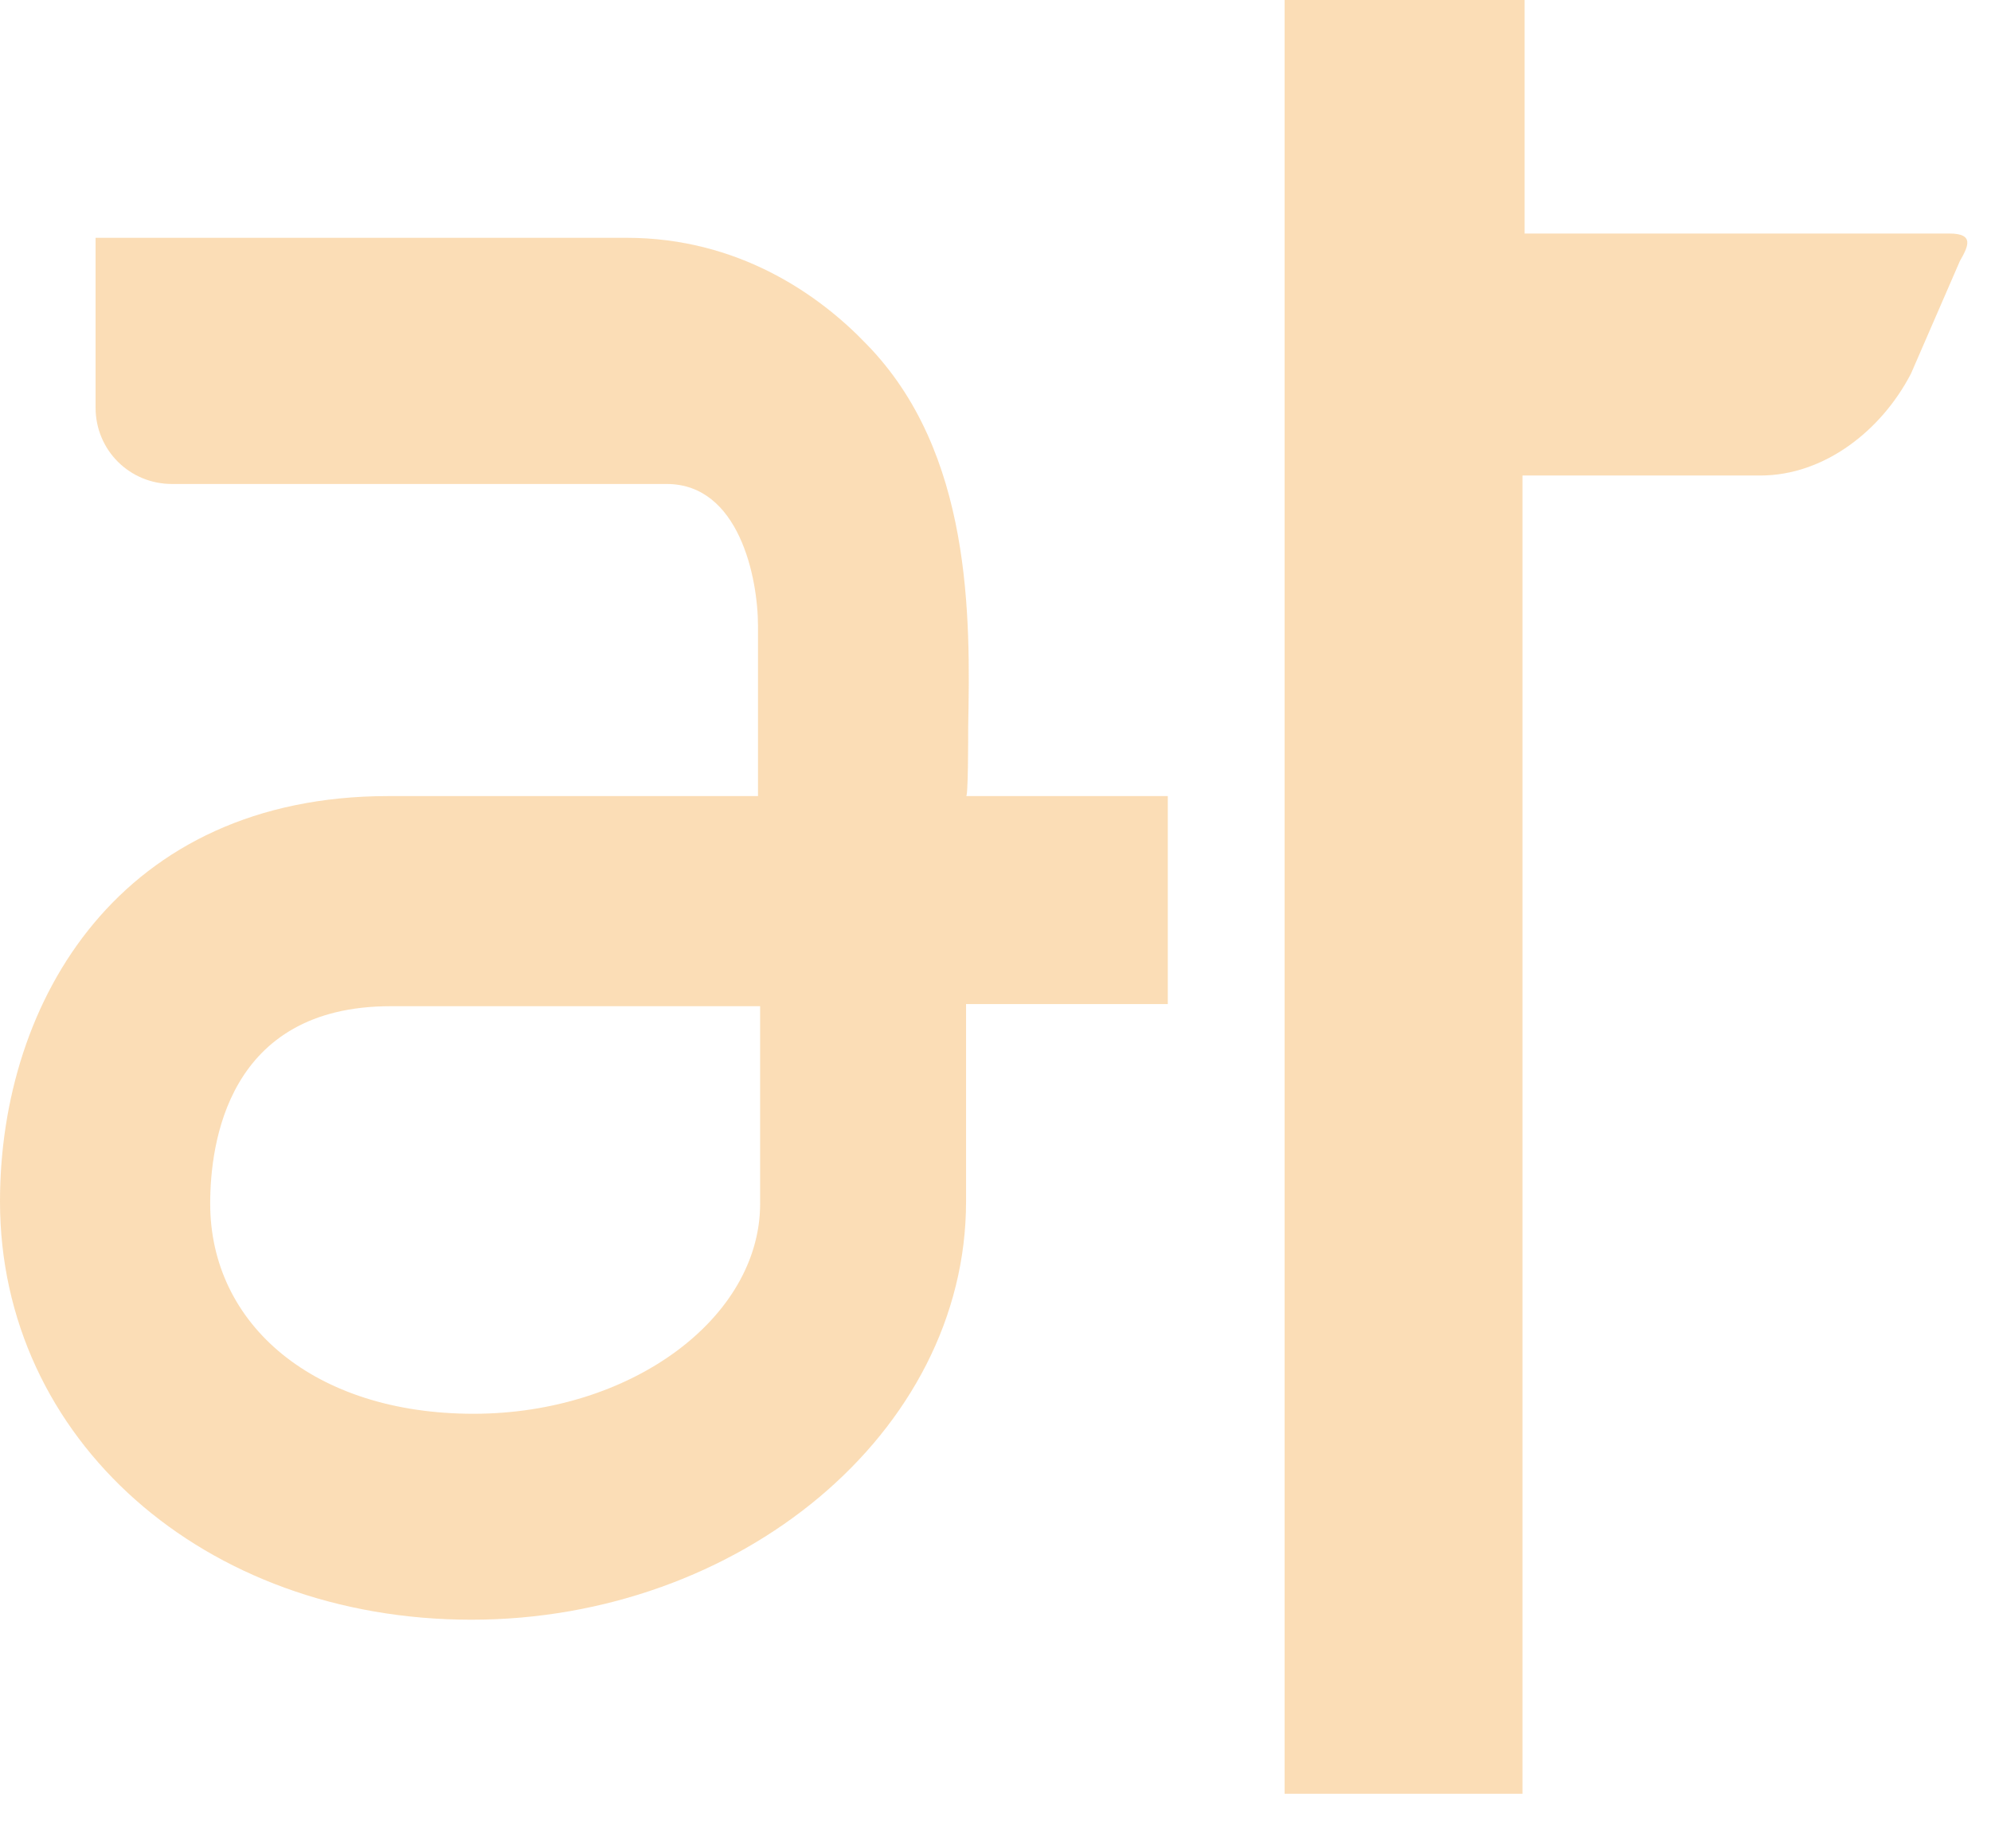
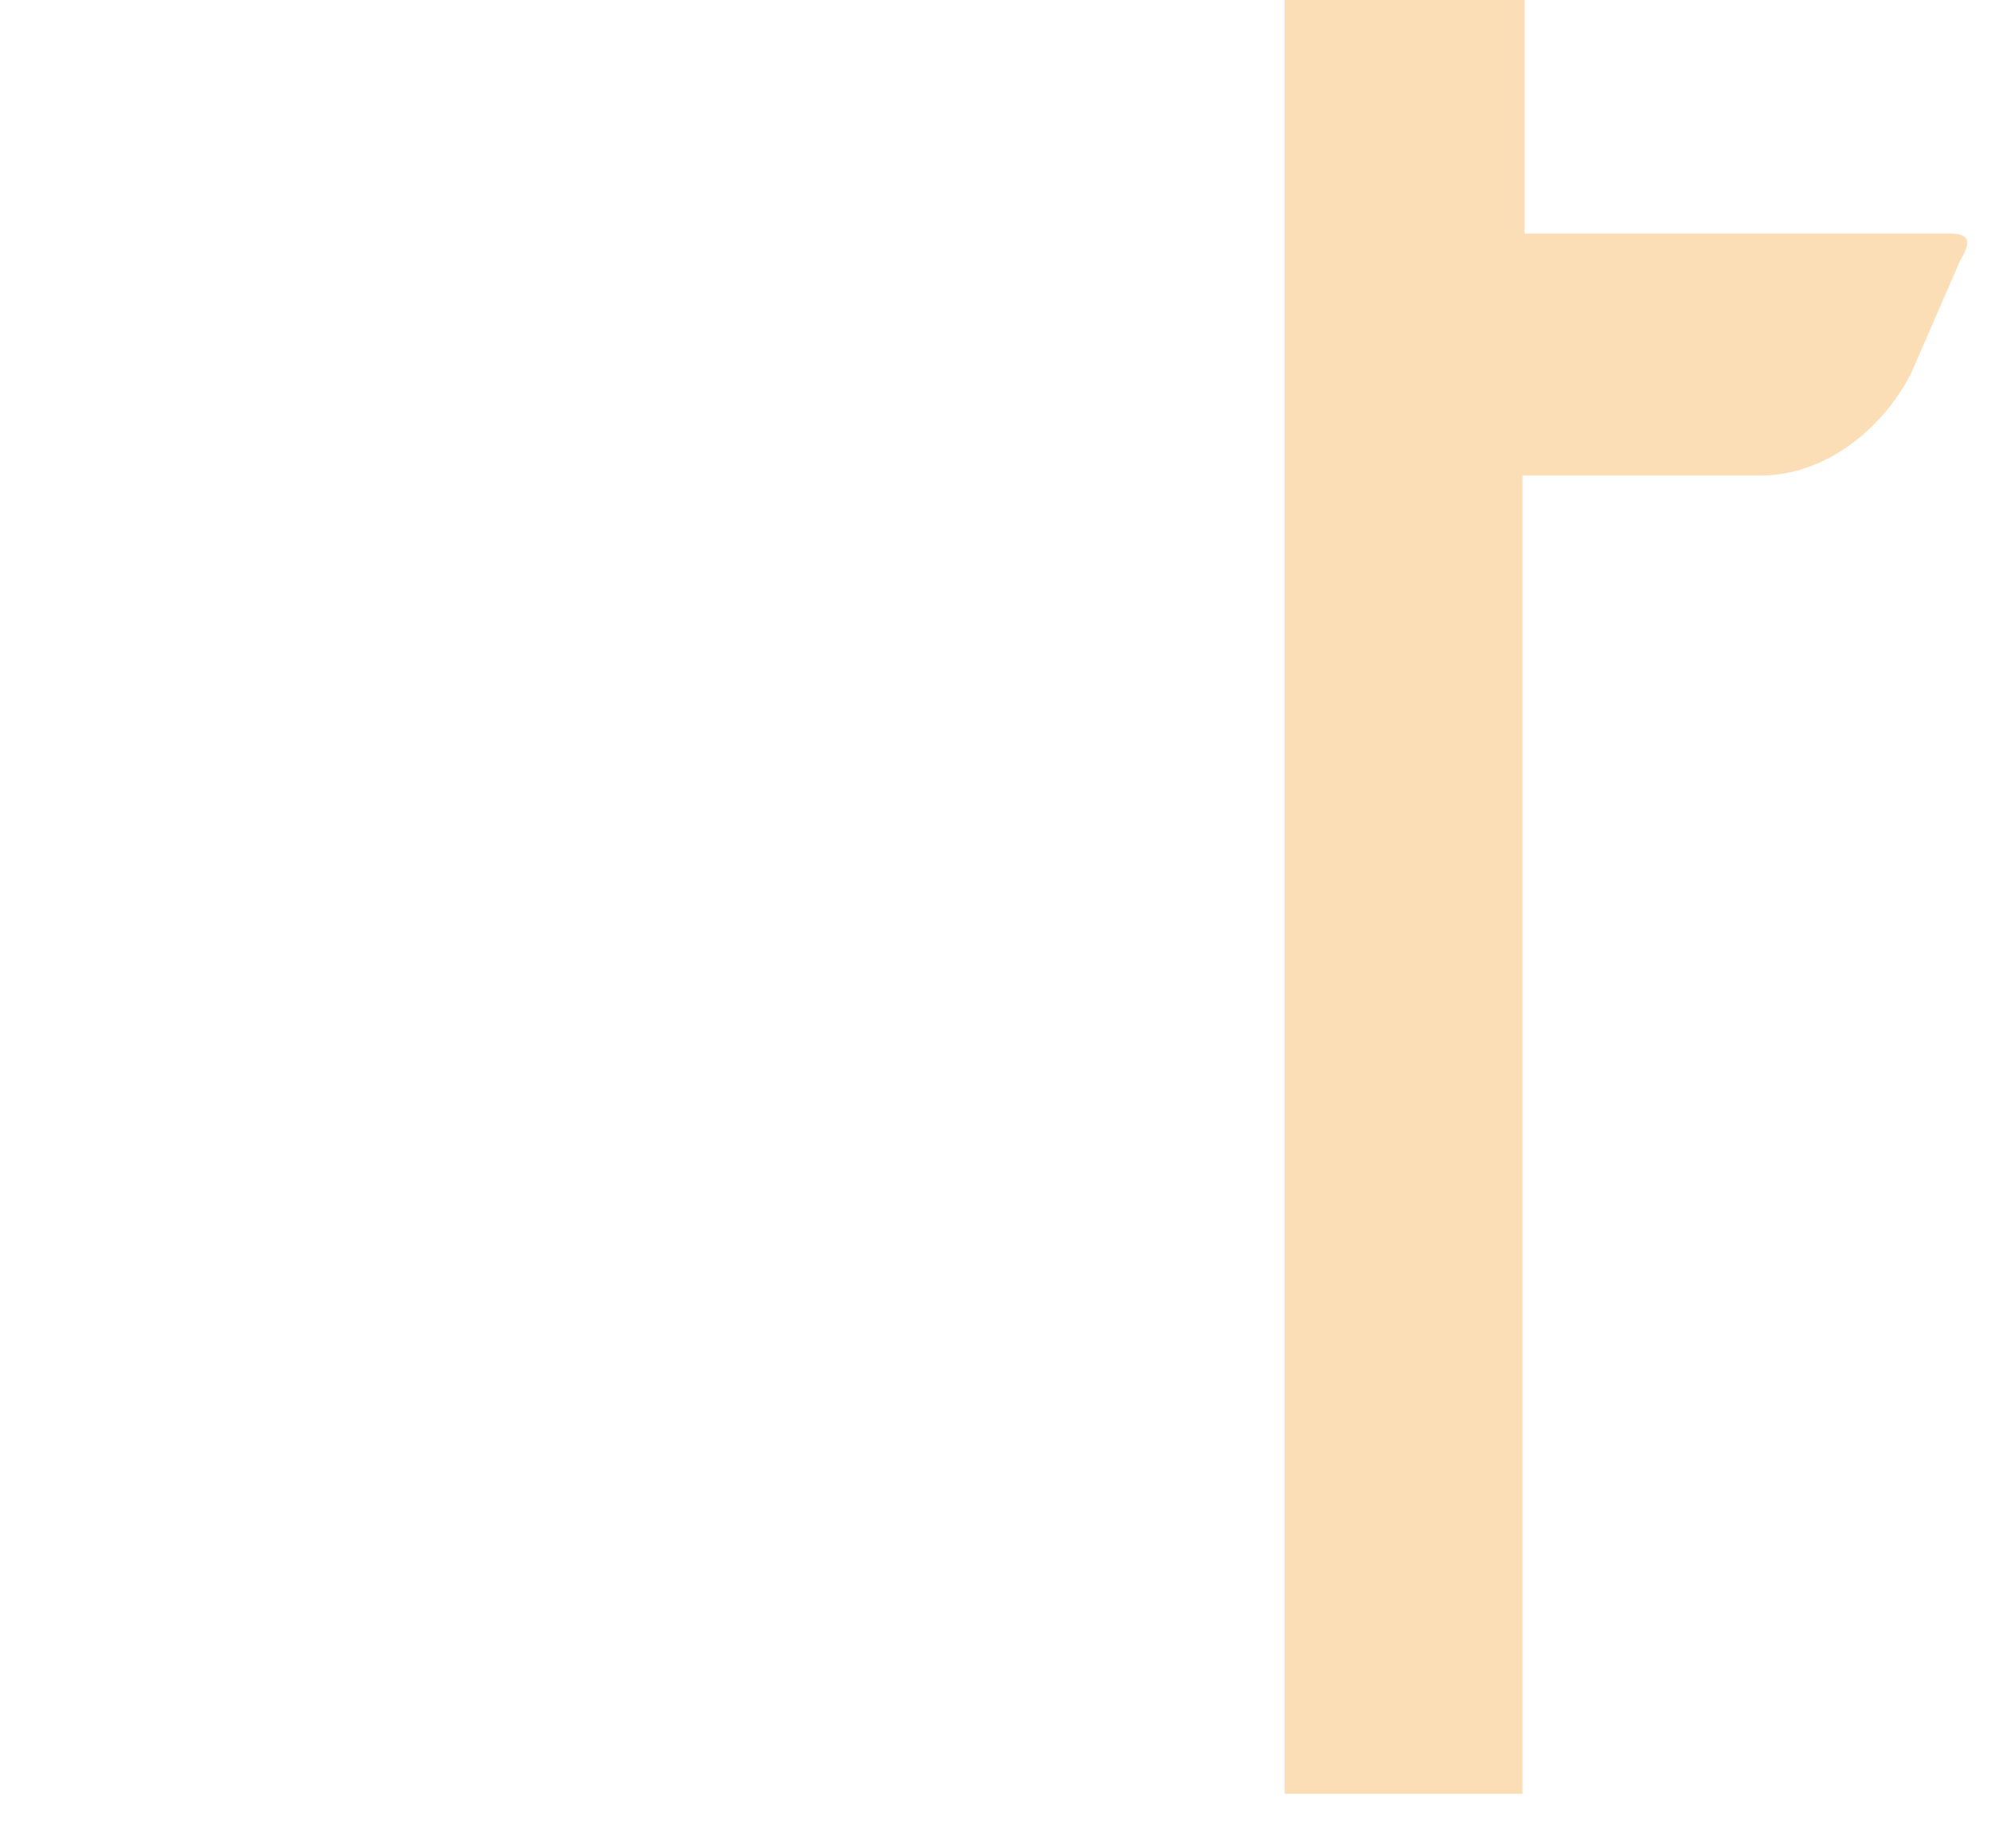
<svg xmlns="http://www.w3.org/2000/svg" width="28" height="26" viewBox="0 0 28 26" fill="none">
  <g opacity="0.3">
-     <path d="M10.69 14.154V16.931C10.69 18.544 8.868 19.887 6.659 19.887C4.419 19.887 2.956 18.633 2.956 16.931C2.956 16.095 3.195 14.154 5.494 14.154H10.69ZM13.616 10.213C13.646 8.69 13.676 6.361 12.183 4.838C11.526 4.151 10.391 3.345 8.809 3.345H1.344V5.734C1.344 6.331 1.821 6.808 2.419 6.808H8.928C9.107 6.808 9.257 6.808 9.376 6.808C10.391 6.808 10.66 8.122 10.66 8.809C10.66 9.048 10.66 11.198 10.66 11.198H5.464C1.702 11.198 0 14.065 0 16.901C0 20.245 2.867 22.784 6.629 22.784C10.391 22.784 13.586 20.156 13.586 16.901V14.124H16.423V11.198H13.586C13.616 11.228 13.616 10.392 13.616 10.213Z" fill="#F28E0A" />
    <path d="M27.413 3.285H24.427H21.441V0H18.066V25.232H21.411V6.689H24.755C25.651 6.689 26.457 6.062 26.875 5.255L27.562 3.673C27.681 3.464 27.771 3.285 27.413 3.285Z" fill="#F28E0A" />
  </g>
</svg>